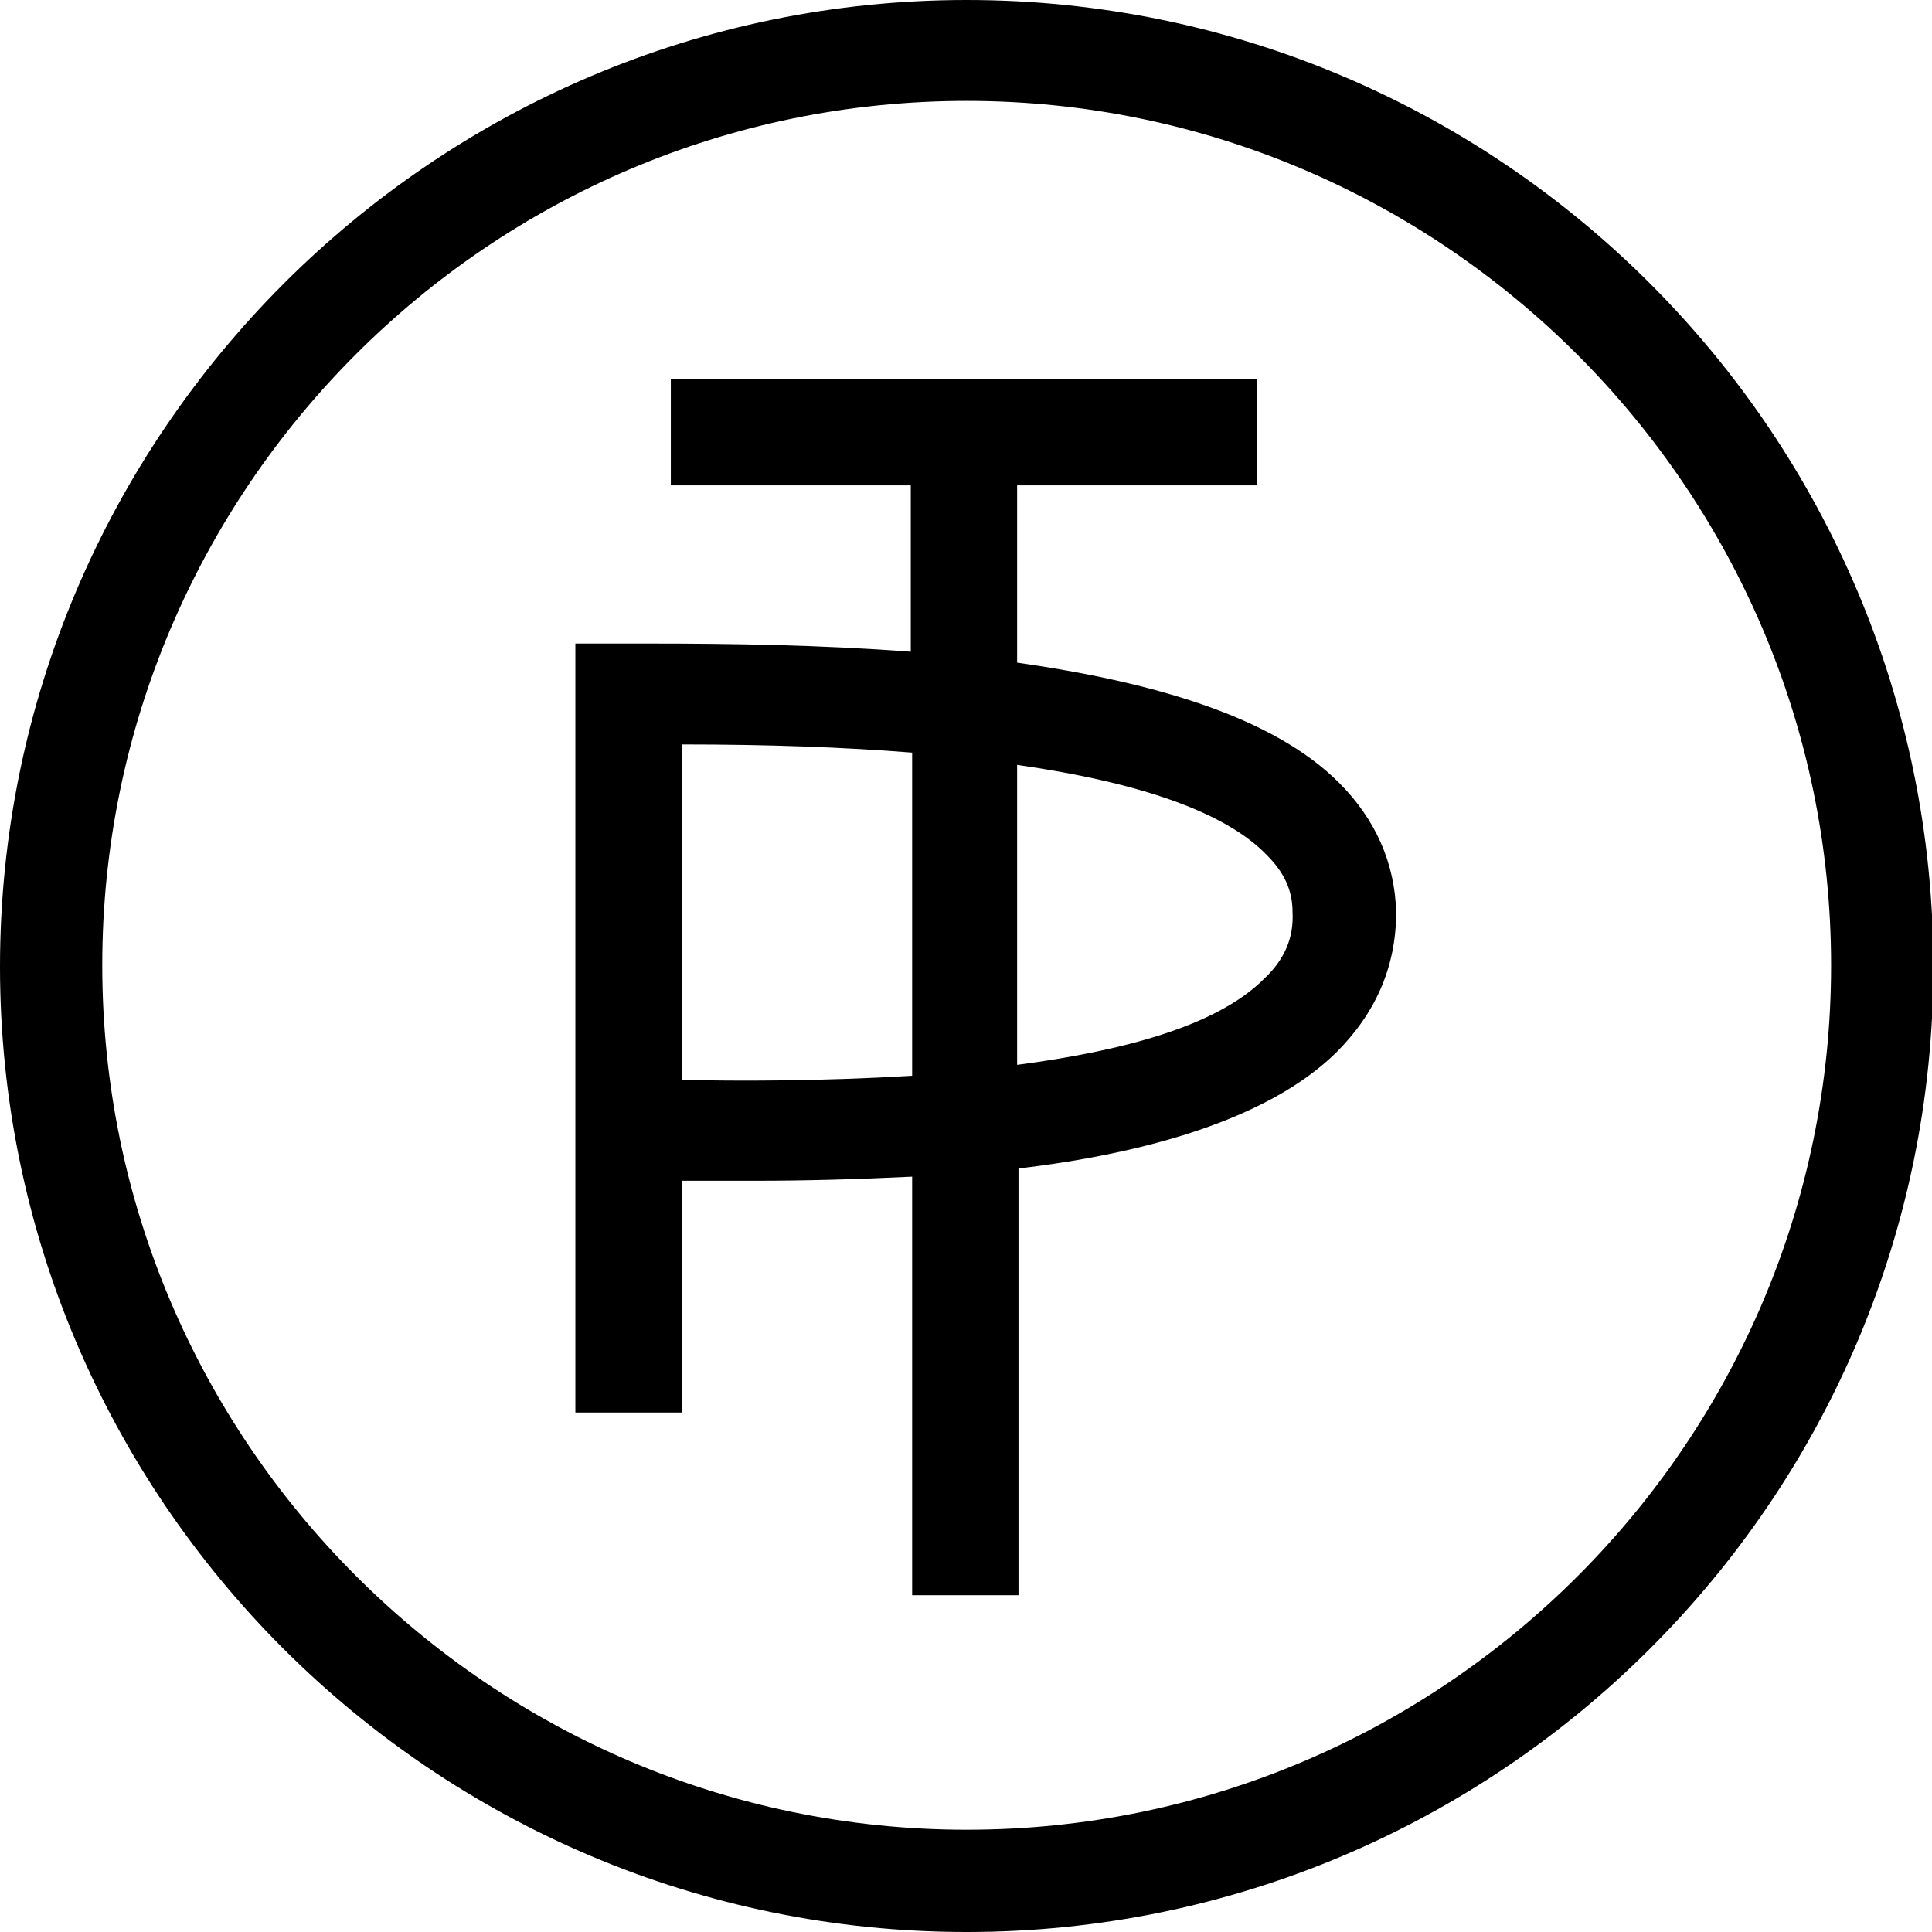
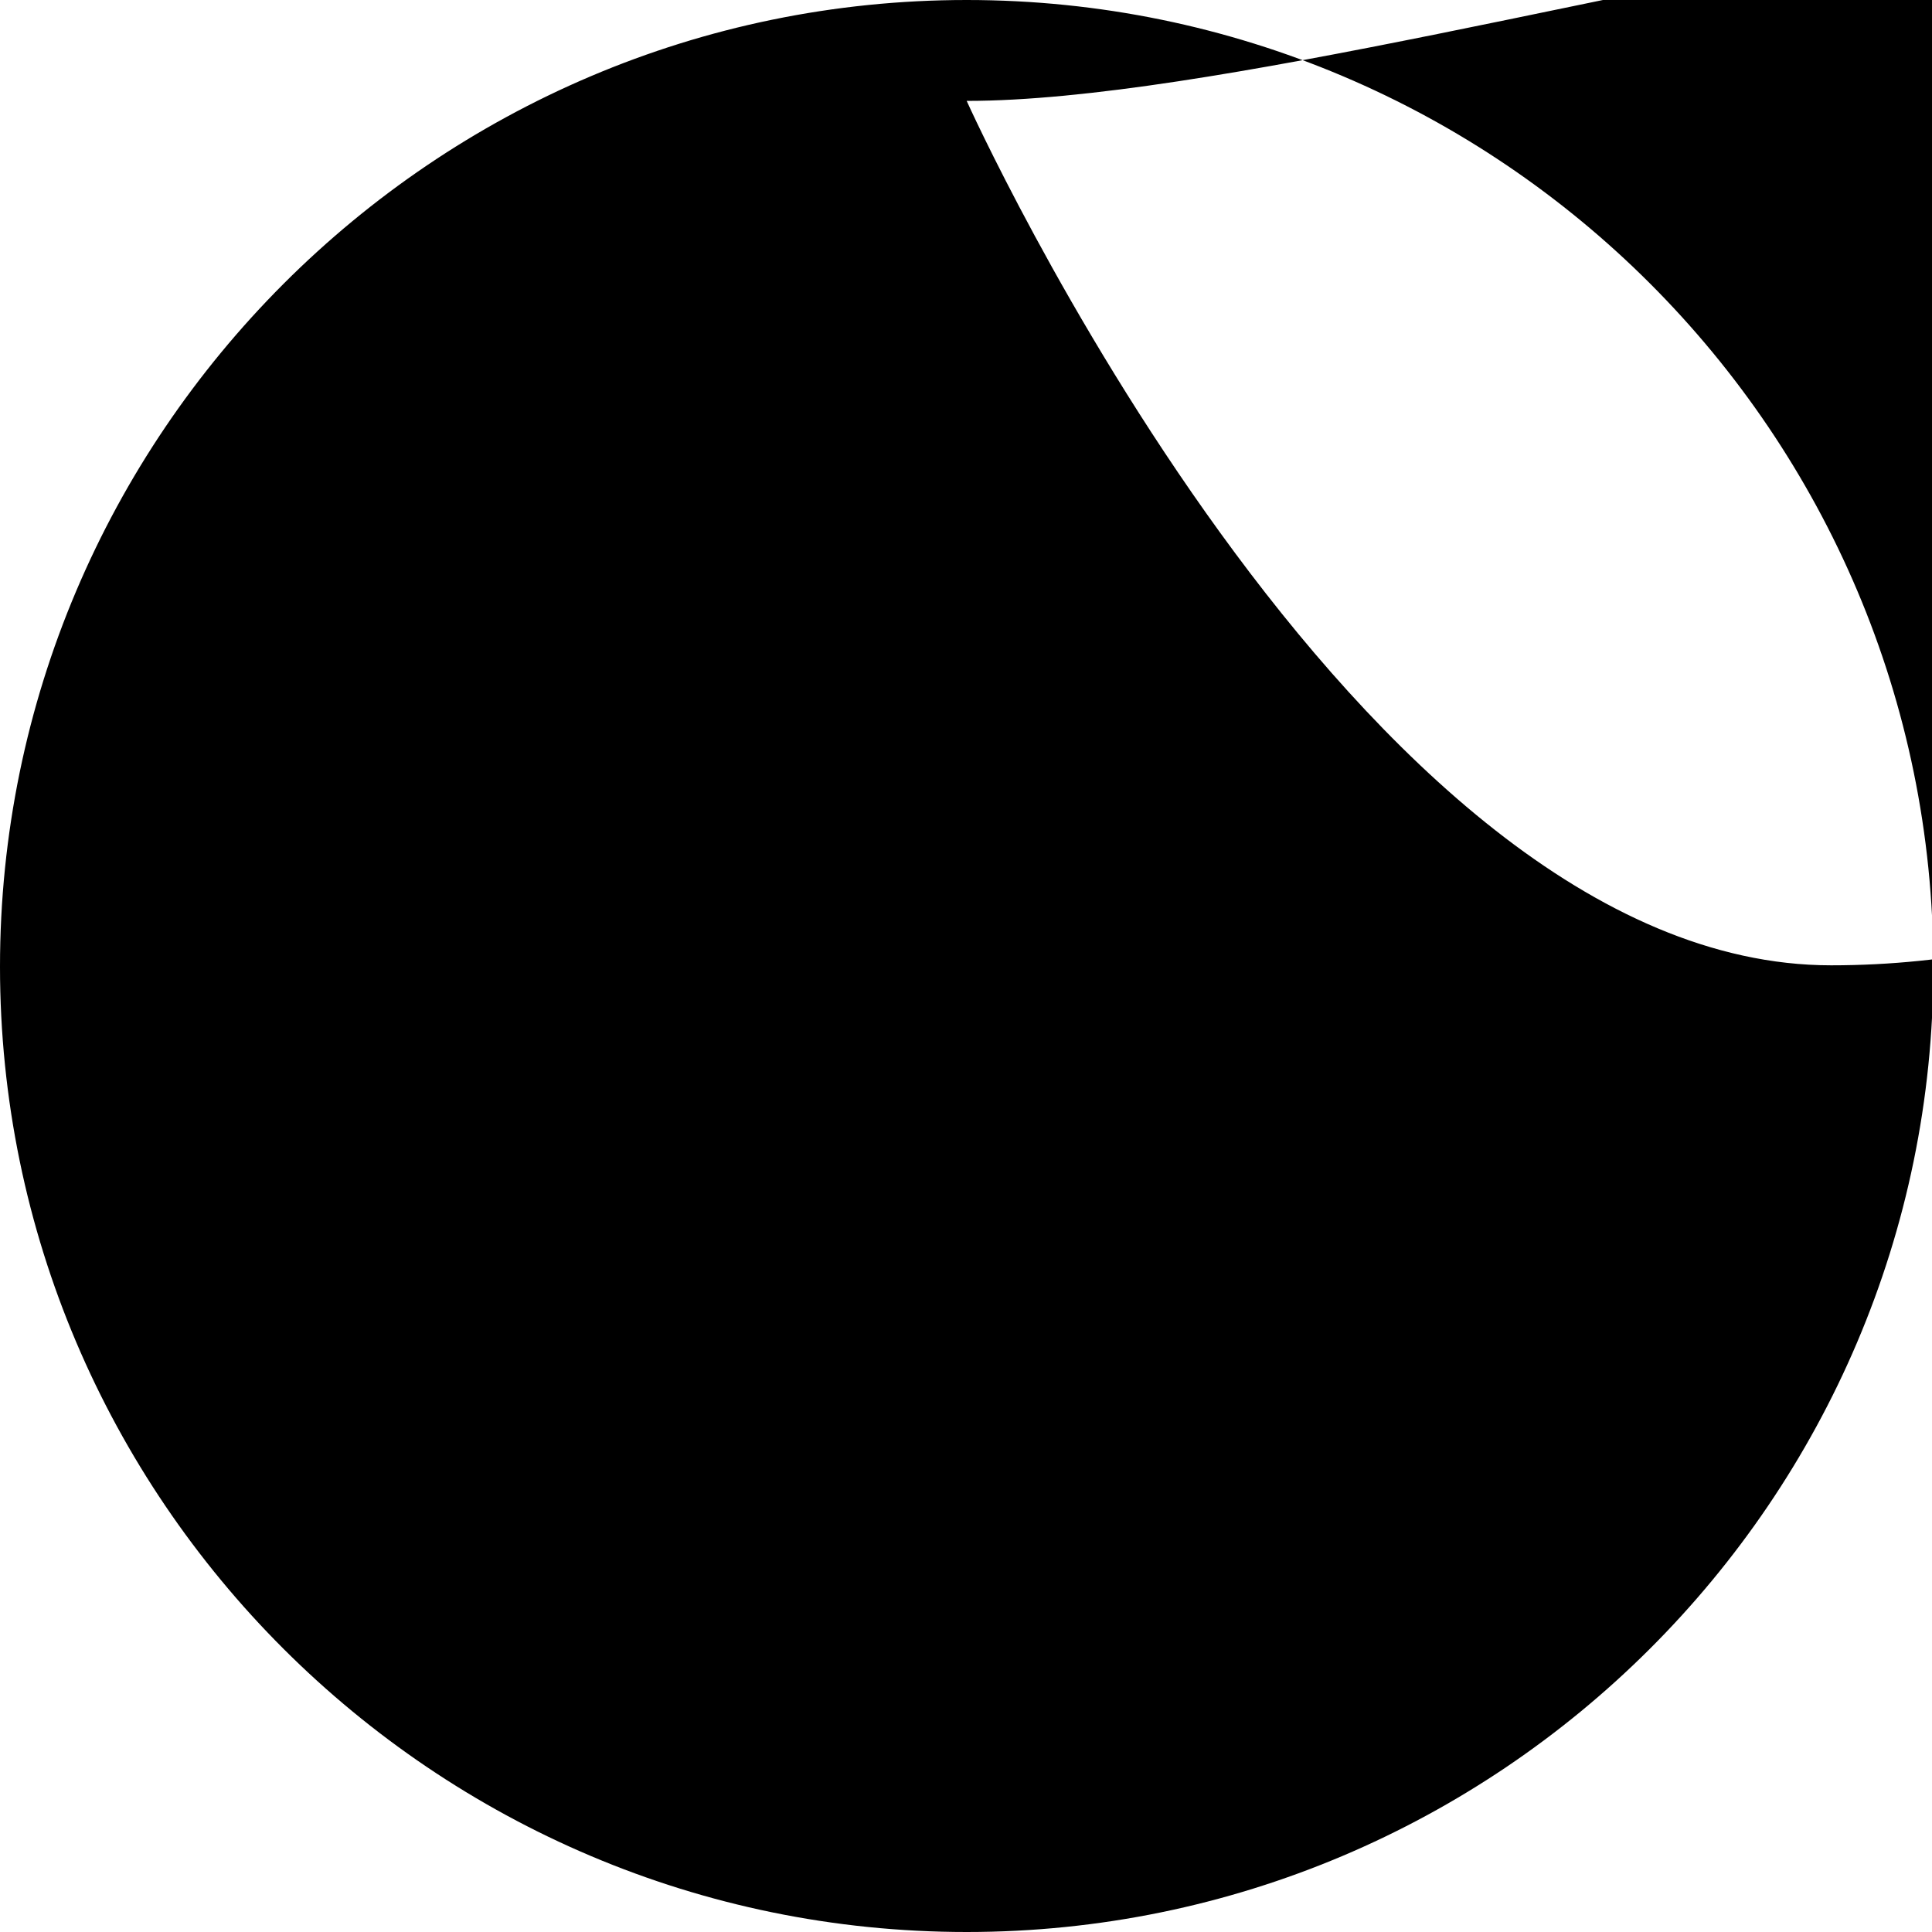
<svg xmlns="http://www.w3.org/2000/svg" version="1.1" id="Layer_1" x="0px" y="0px" viewBox="0 0 141.7 141.7" style="enable-background:new 0 0 141.7 141.7;" xml:space="preserve">
  <g>
-     <path d="M98.2,57.4c-4.9-4.9-13.8-7.4-23.6-8.8v-13h17.6v-7.8h-43v7.8h17.6v12.2c-6.6-0.5-13.2-0.6-19.1-0.6c-0.6,0-5.1,0-5.5,0   v56.4H50v-17c1.6,0,3.5,0,5.5,0c3.5,0,7.3-0.1,11.4-0.3V117h7.8V85.7c9.3-1.1,18.3-3.6,23.3-8.5c2.9-2.9,4.4-6.3,4.4-10.3   C102.3,63.3,100.9,60.1,98.2,57.4z M66.9,78.9C60.3,79.3,54,79.3,50,79.2V54.6c6.3,0,11.9,0.2,16.9,0.6V78.9z M92.7,71.8   c-3.5,3.5-10.5,5.3-18.1,6.3V56.1c9.1,1.3,15.3,3.5,18.3,6.6c1.3,1.3,1.9,2.6,1.9,4.2C94.9,68.8,94.2,70.4,92.7,71.8z" />
-     <path d="M70.9,141.7C31.8,141.7,0,109.9,0,70.9S31.8,0,70.9,0c39.1,0,70.9,31.8,70.9,70.9S109.9,141.7,70.9,141.7z M70.9,7.4   c-35,0-63.4,28.5-63.4,63.4s28.5,63.4,63.4,63.4c35,0,63.4-28.5,63.4-63.4S105.8,7.4,70.9,7.4z" />
+     <path d="M70.9,141.7C31.8,141.7,0,109.9,0,70.9S31.8,0,70.9,0c39.1,0,70.9,31.8,70.9,70.9S109.9,141.7,70.9,141.7z M70.9,7.4   s28.5,63.4,63.4,63.4c35,0,63.4-28.5,63.4-63.4S105.8,7.4,70.9,7.4z" />
  </g>
</svg>